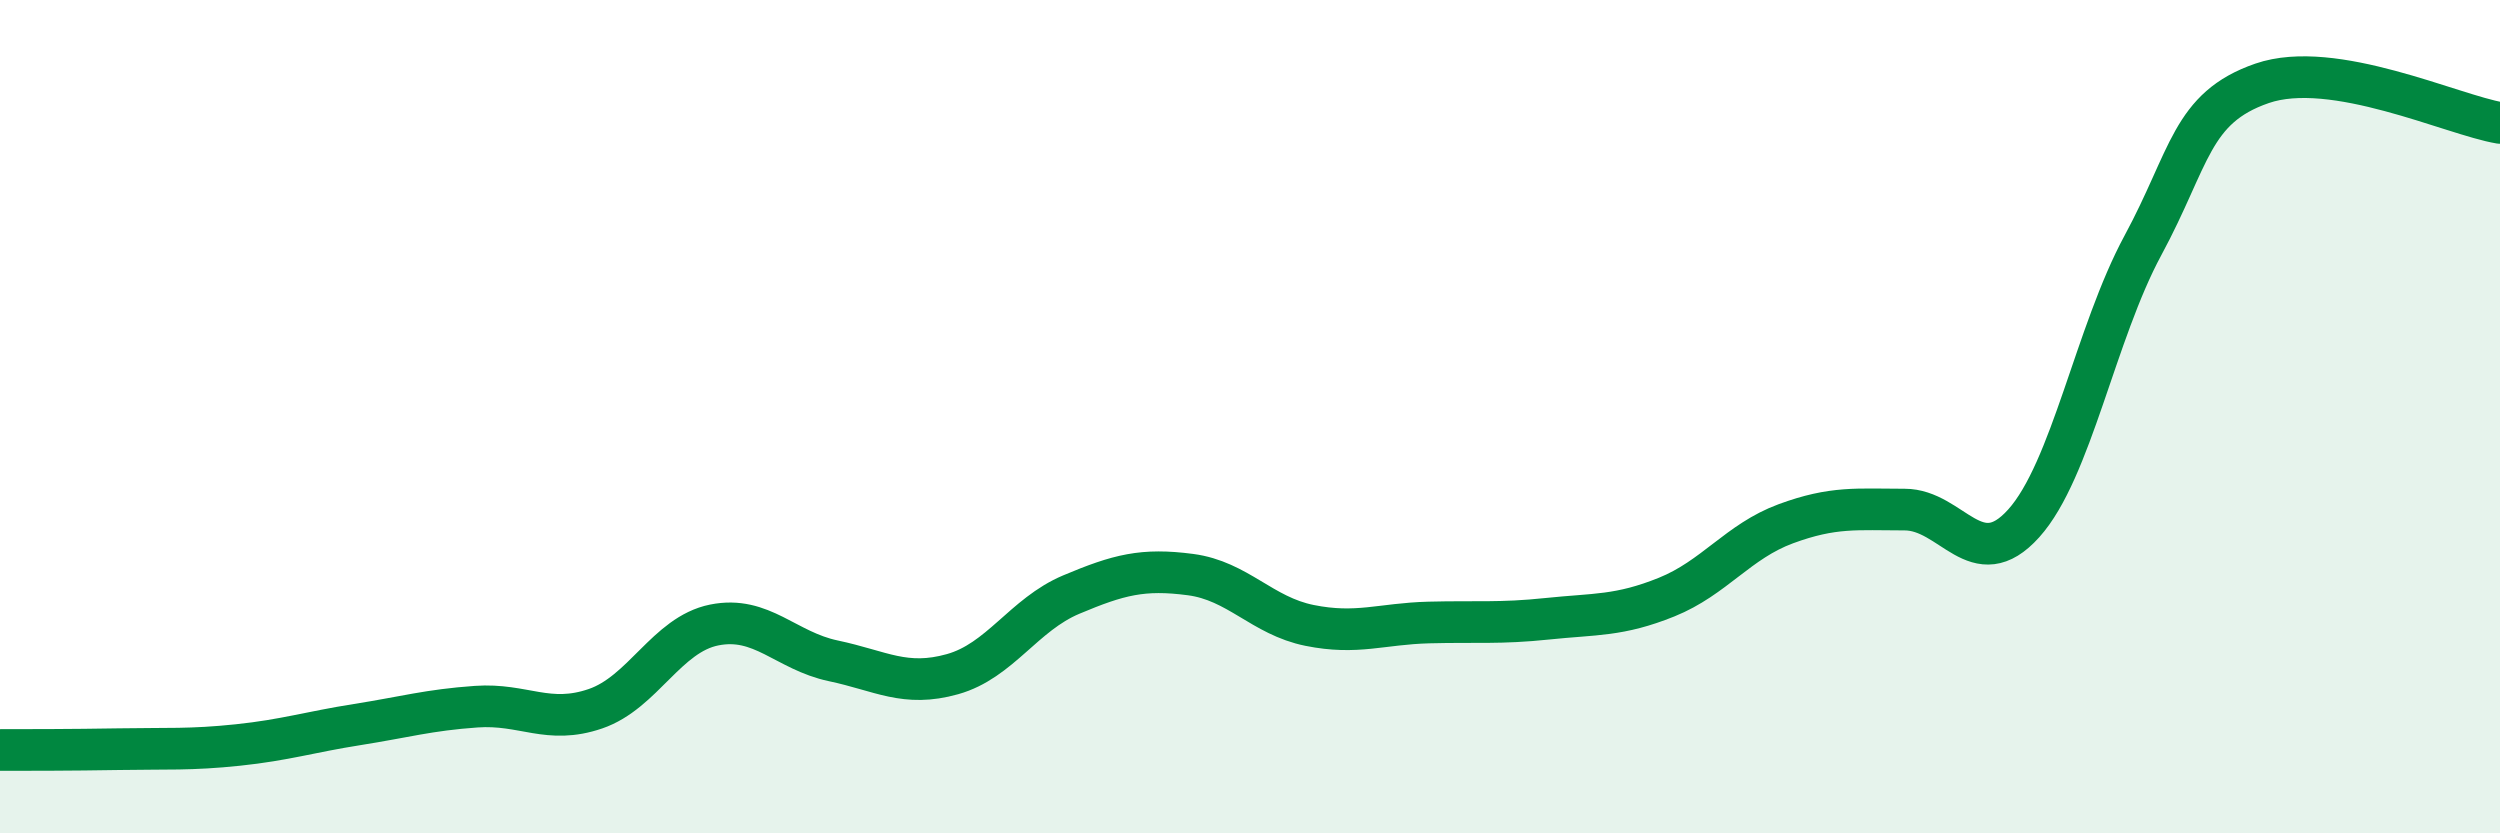
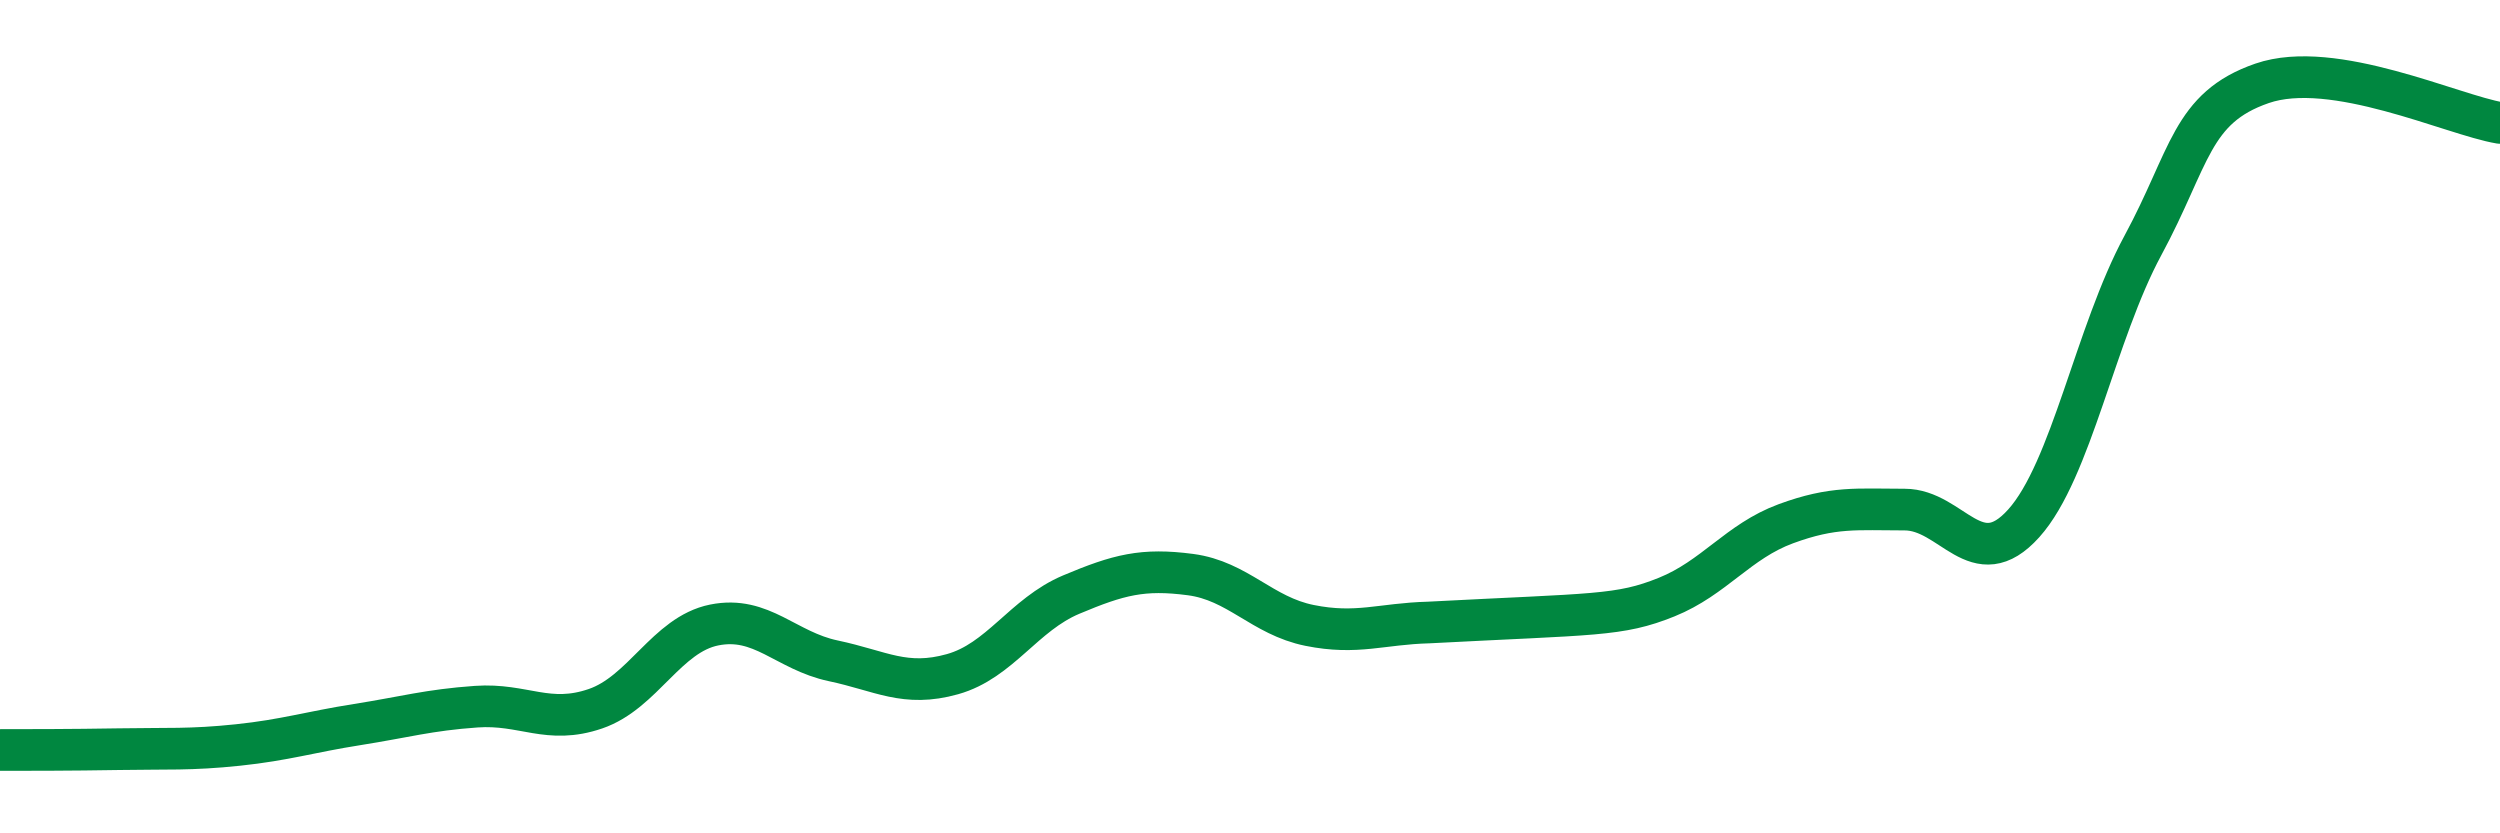
<svg xmlns="http://www.w3.org/2000/svg" width="60" height="20" viewBox="0 0 60 20">
-   <path d="M 0,18 C 0.57,18 1.72,18 2.86,17.98 C 4,17.96 4.57,18 5.71,17.88 C 6.85,17.76 7.43,17.57 8.57,17.39 C 9.71,17.21 10.29,17.04 11.43,16.96 C 12.57,16.88 13.15,17.4 14.29,17.01 C 15.43,16.62 16,15.23 17.14,15 C 18.28,14.77 18.86,15.62 20,15.86 C 21.14,16.1 21.72,16.5 22.86,16.18 C 24,15.86 24.57,14.75 25.71,14.27 C 26.85,13.79 27.43,13.64 28.57,13.79 C 29.71,13.94 30.29,14.78 31.43,15.01 C 32.57,15.24 33.15,14.97 34.29,14.94 C 35.43,14.91 36,14.97 37.14,14.85 C 38.28,14.73 38.86,14.79 40,14.33 C 41.14,13.87 41.72,12.99 42.86,12.57 C 44,12.15 44.57,12.23 45.71,12.23 C 46.85,12.23 47.43,13.83 48.57,12.56 C 49.71,11.29 50.29,8 51.43,5.89 C 52.57,3.78 52.58,2.59 54.29,2 C 56,1.41 58.86,2.76 60,2.95L60 20L0 20Z" fill="#008740" opacity="0.1" stroke-linecap="round" stroke-linejoin="round" />
-   <path d="M 0,18 C 0.57,18 1.72,18 2.86,17.98 C 4,17.96 4.57,18 5.71,17.88 C 6.85,17.76 7.43,17.57 8.57,17.39 C 9.71,17.21 10.29,17.04 11.43,16.96 C 12.57,16.88 13.15,17.4 14.29,17.01 C 15.43,16.62 16,15.23 17.14,15 C 18.28,14.77 18.86,15.62 20,15.86 C 21.14,16.1 21.72,16.5 22.86,16.18 C 24,15.86 24.57,14.75 25.71,14.27 C 26.85,13.79 27.43,13.64 28.57,13.79 C 29.71,13.94 30.29,14.78 31.43,15.01 C 32.57,15.24 33.15,14.97 34.29,14.94 C 35.43,14.91 36,14.97 37.14,14.85 C 38.28,14.73 38.86,14.79 40,14.33 C 41.14,13.87 41.72,12.99 42.86,12.57 C 44,12.15 44.57,12.23 45.71,12.23 C 46.85,12.23 47.43,13.83 48.57,12.56 C 49.71,11.29 50.29,8 51.43,5.89 C 52.57,3.78 52.58,2.59 54.29,2 C 56,1.41 58.86,2.76 60,2.95" stroke="#008740" stroke-width="1" fill="none" stroke-linecap="round" stroke-linejoin="round" />
+   <path d="M 0,18 C 0.57,18 1.72,18 2.86,17.98 C 4,17.96 4.57,18 5.71,17.88 C 6.85,17.76 7.43,17.57 8.57,17.39 C 9.71,17.21 10.29,17.04 11.43,16.96 C 12.57,16.88 13.15,17.4 14.29,17.01 C 15.43,16.62 16,15.23 17.14,15 C 18.28,14.77 18.86,15.62 20,15.86 C 21.14,16.1 21.72,16.5 22.86,16.18 C 24,15.86 24.57,14.75 25.71,14.27 C 26.85,13.79 27.43,13.64 28.57,13.79 C 29.71,13.94 30.29,14.78 31.43,15.01 C 32.57,15.24 33.15,14.97 34.29,14.94 C 38.28,14.73 38.86,14.79 40,14.33 C 41.14,13.87 41.72,12.99 42.86,12.57 C 44,12.15 44.57,12.23 45.71,12.23 C 46.85,12.23 47.43,13.83 48.57,12.56 C 49.71,11.29 50.29,8 51.43,5.89 C 52.57,3.78 52.58,2.59 54.29,2 C 56,1.41 58.86,2.76 60,2.95" stroke="#008740" stroke-width="1" fill="none" stroke-linecap="round" stroke-linejoin="round" />
</svg>